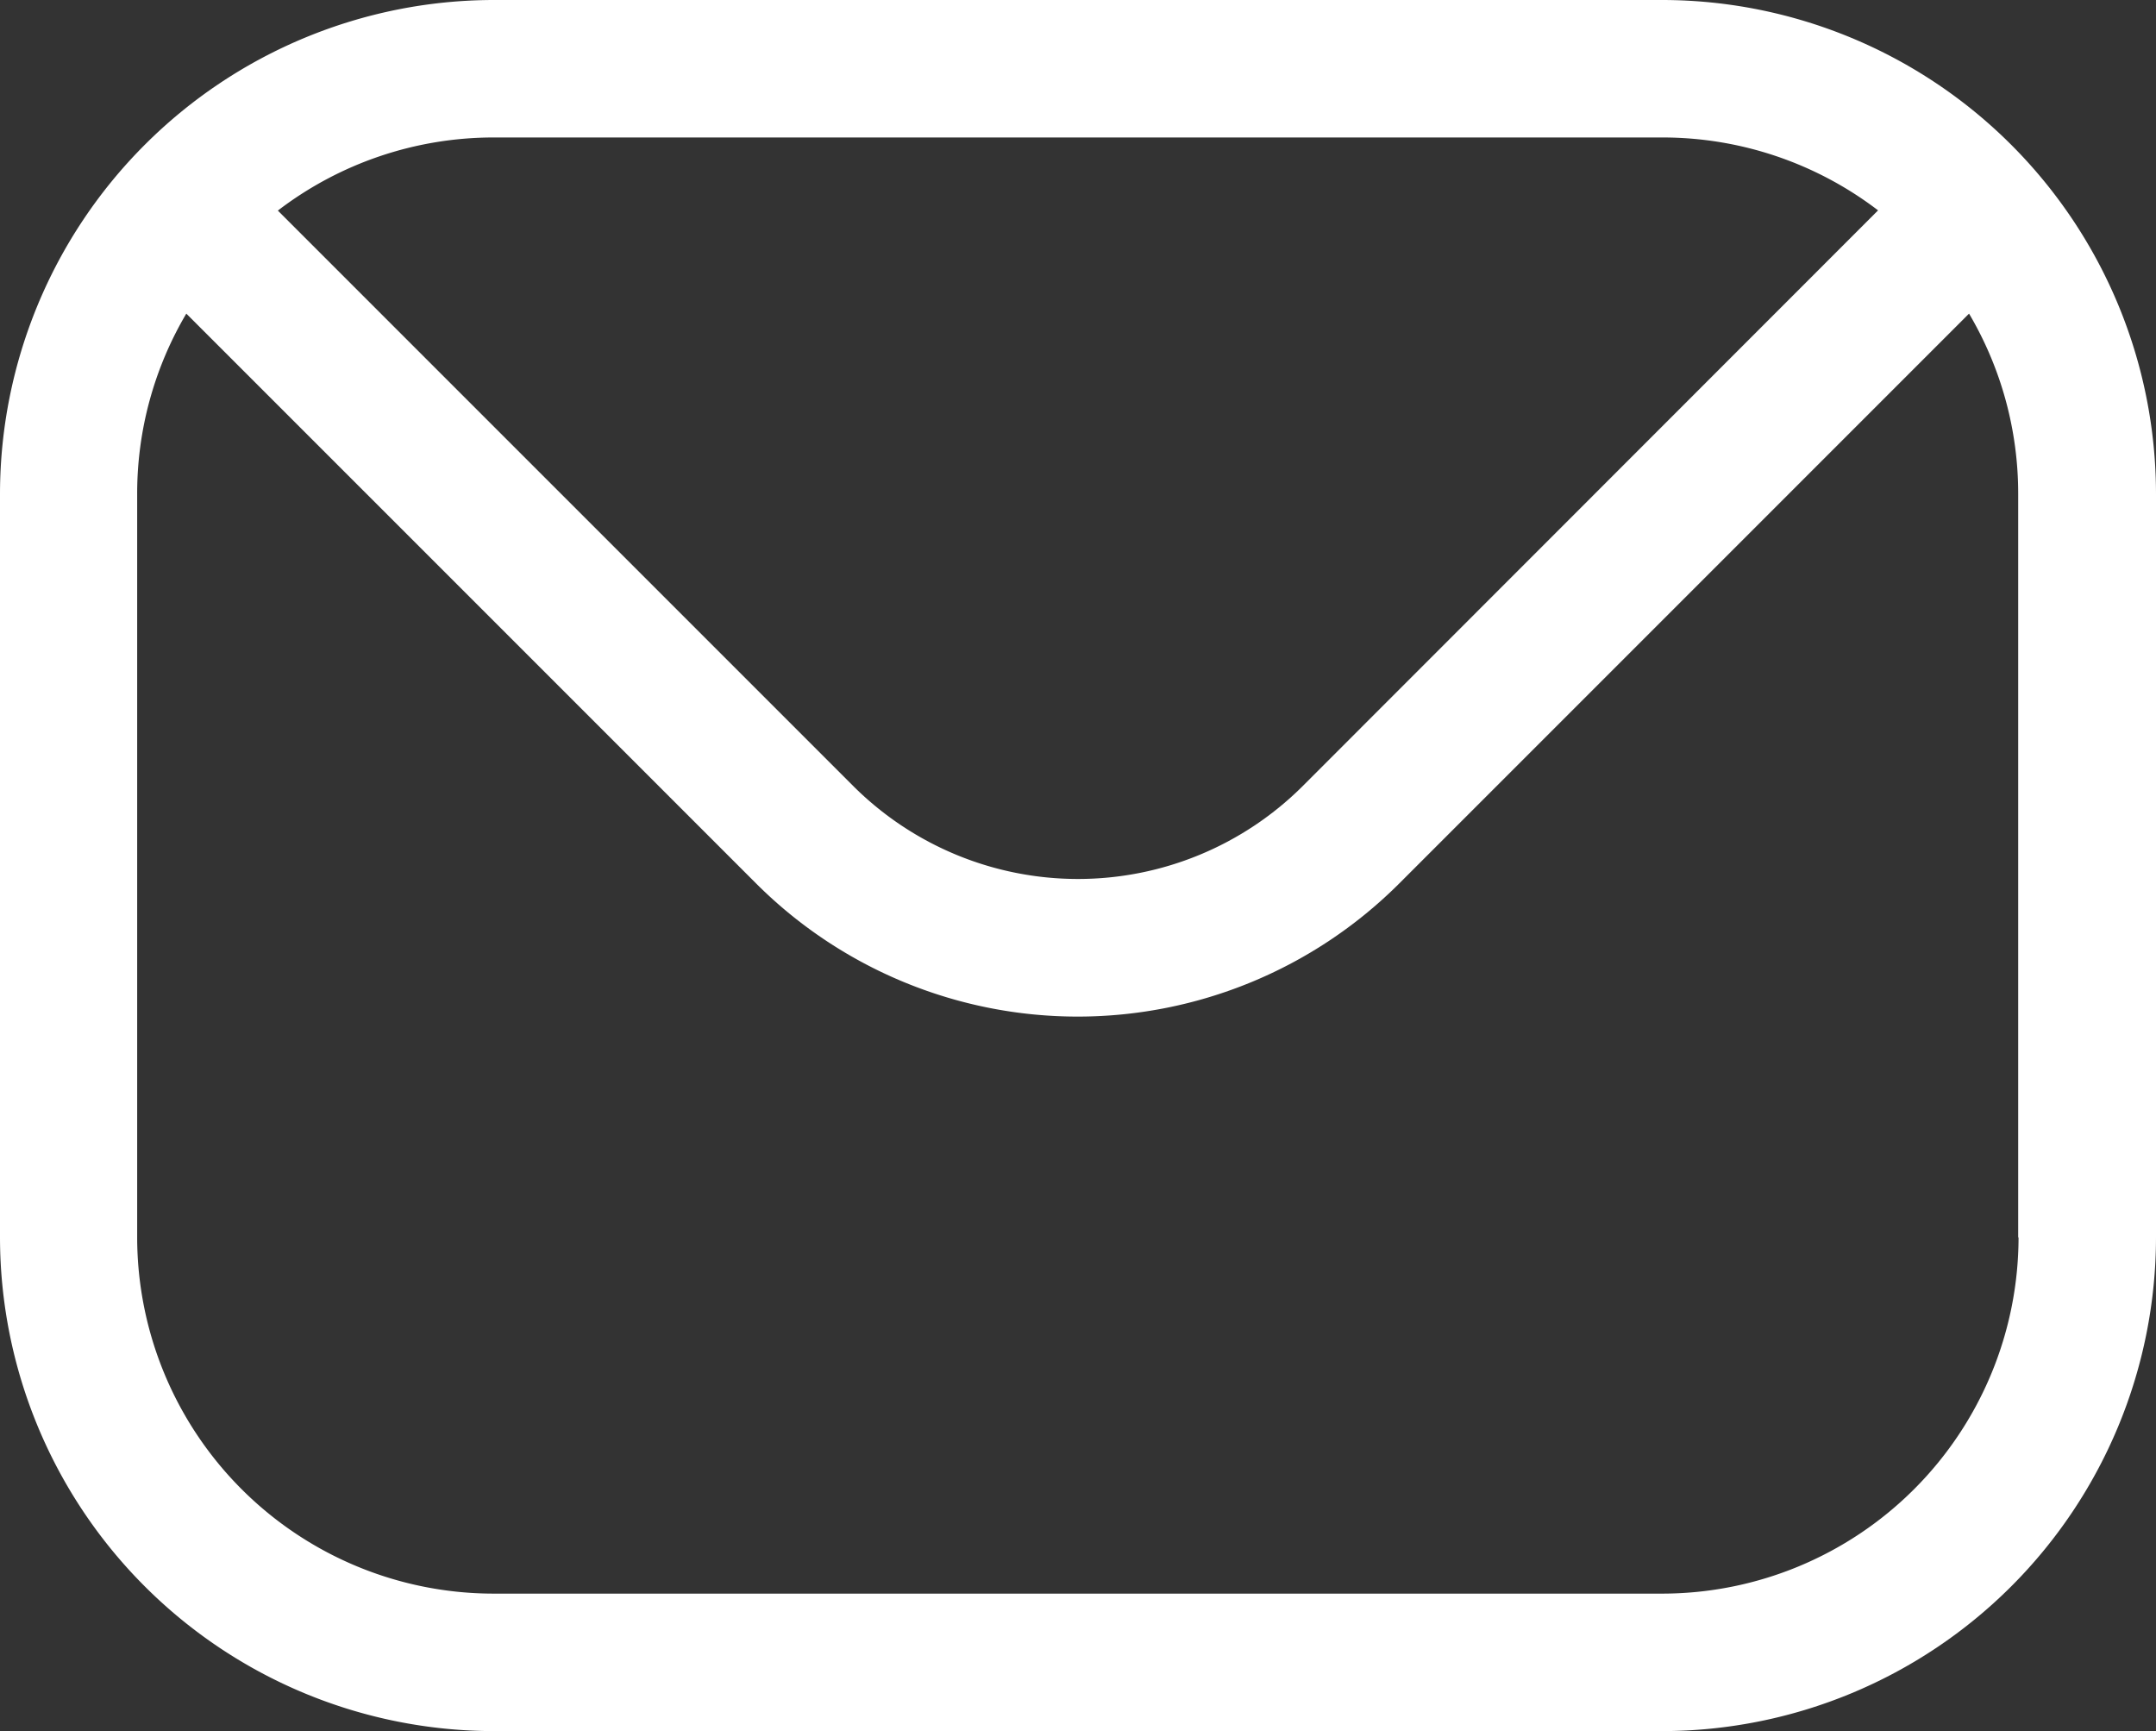
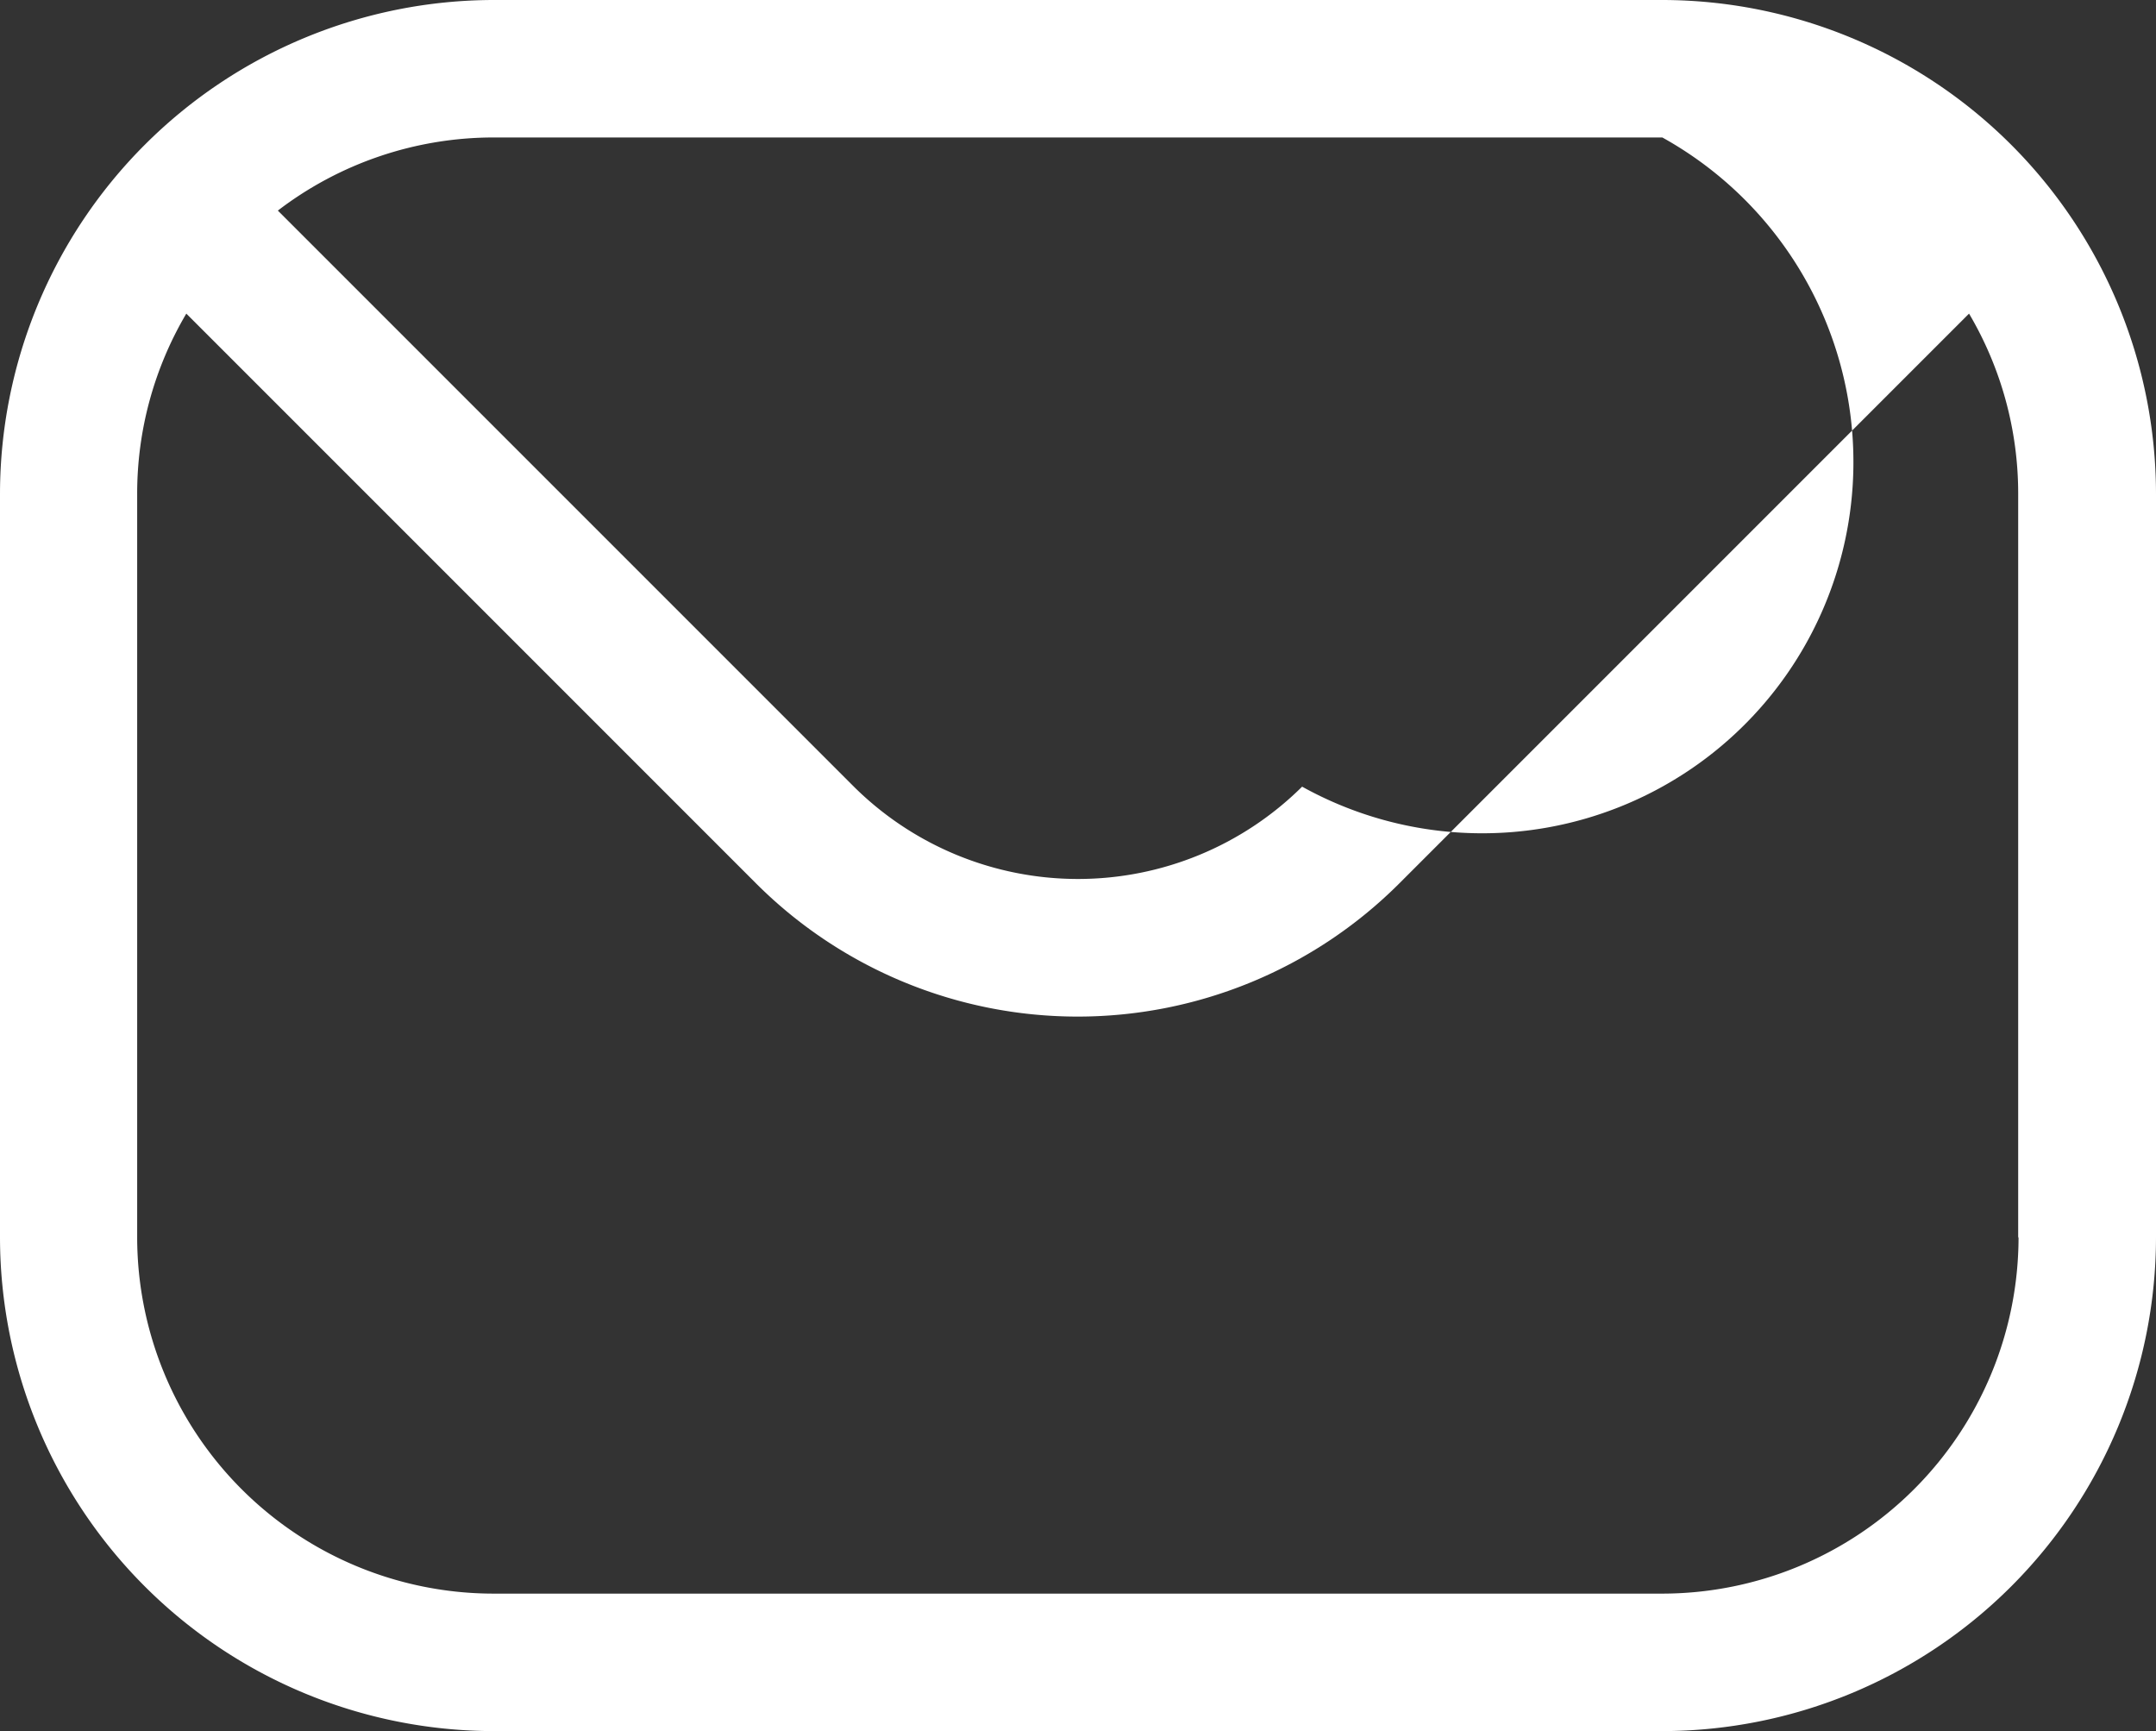
<svg xmlns="http://www.w3.org/2000/svg" width="30.052" height="24.127" viewBox="0 0 30.052 24.127">
  <rect x="0" y="0" width="30.052" height="24.127" fill="#333333" stroke="none" />
-   <path id="Path_228" data-name="Path 228" d="M47.024,82.882a4.97,4.97,0,0,1-4.965,4.965H25.769A4.97,4.97,0,0,1,20.8,82.882V72.517a4.93,4.93,0,0,1,.685-2.51l7.948,7.948a6.342,6.342,0,0,0,8.953,0l7.948-7.948a4.93,4.93,0,0,1,.685,2.51V82.882Zm-4.965-15.33H25.769a4.948,4.948,0,0,0-3.008,1.019L30.79,76.6a4.436,4.436,0,0,0,6.248,0l8.028-8.032A4.948,4.948,0,0,0,42.059,67.552Zm0-1.916H25.769a6.89,6.89,0,0,0-6.881,6.881V82.882a6.888,6.888,0,0,0,6.881,6.881h16.29a6.888,6.888,0,0,0,6.881-6.881V72.517A6.89,6.89,0,0,0,42.059,65.636Z" transform="translate(-18.888 -65.636)" fill="#fff" fill-rule="evenodd" />
+   <path id="Path_228" data-name="Path 228" d="M47.024,82.882a4.97,4.97,0,0,1-4.965,4.965H25.769A4.97,4.97,0,0,1,20.8,82.882V72.517a4.93,4.93,0,0,1,.685-2.51l7.948,7.948a6.342,6.342,0,0,0,8.953,0l7.948-7.948a4.93,4.93,0,0,1,.685,2.51V82.882Zm-4.965-15.33H25.769a4.948,4.948,0,0,0-3.008,1.019L30.79,76.6a4.436,4.436,0,0,0,6.248,0A4.948,4.948,0,0,0,42.059,67.552Zm0-1.916H25.769a6.89,6.89,0,0,0-6.881,6.881V82.882a6.888,6.888,0,0,0,6.881,6.881h16.29a6.888,6.888,0,0,0,6.881-6.881V72.517A6.89,6.89,0,0,0,42.059,65.636Z" transform="translate(-18.888 -65.636)" fill="#fff" fill-rule="evenodd" />
</svg>